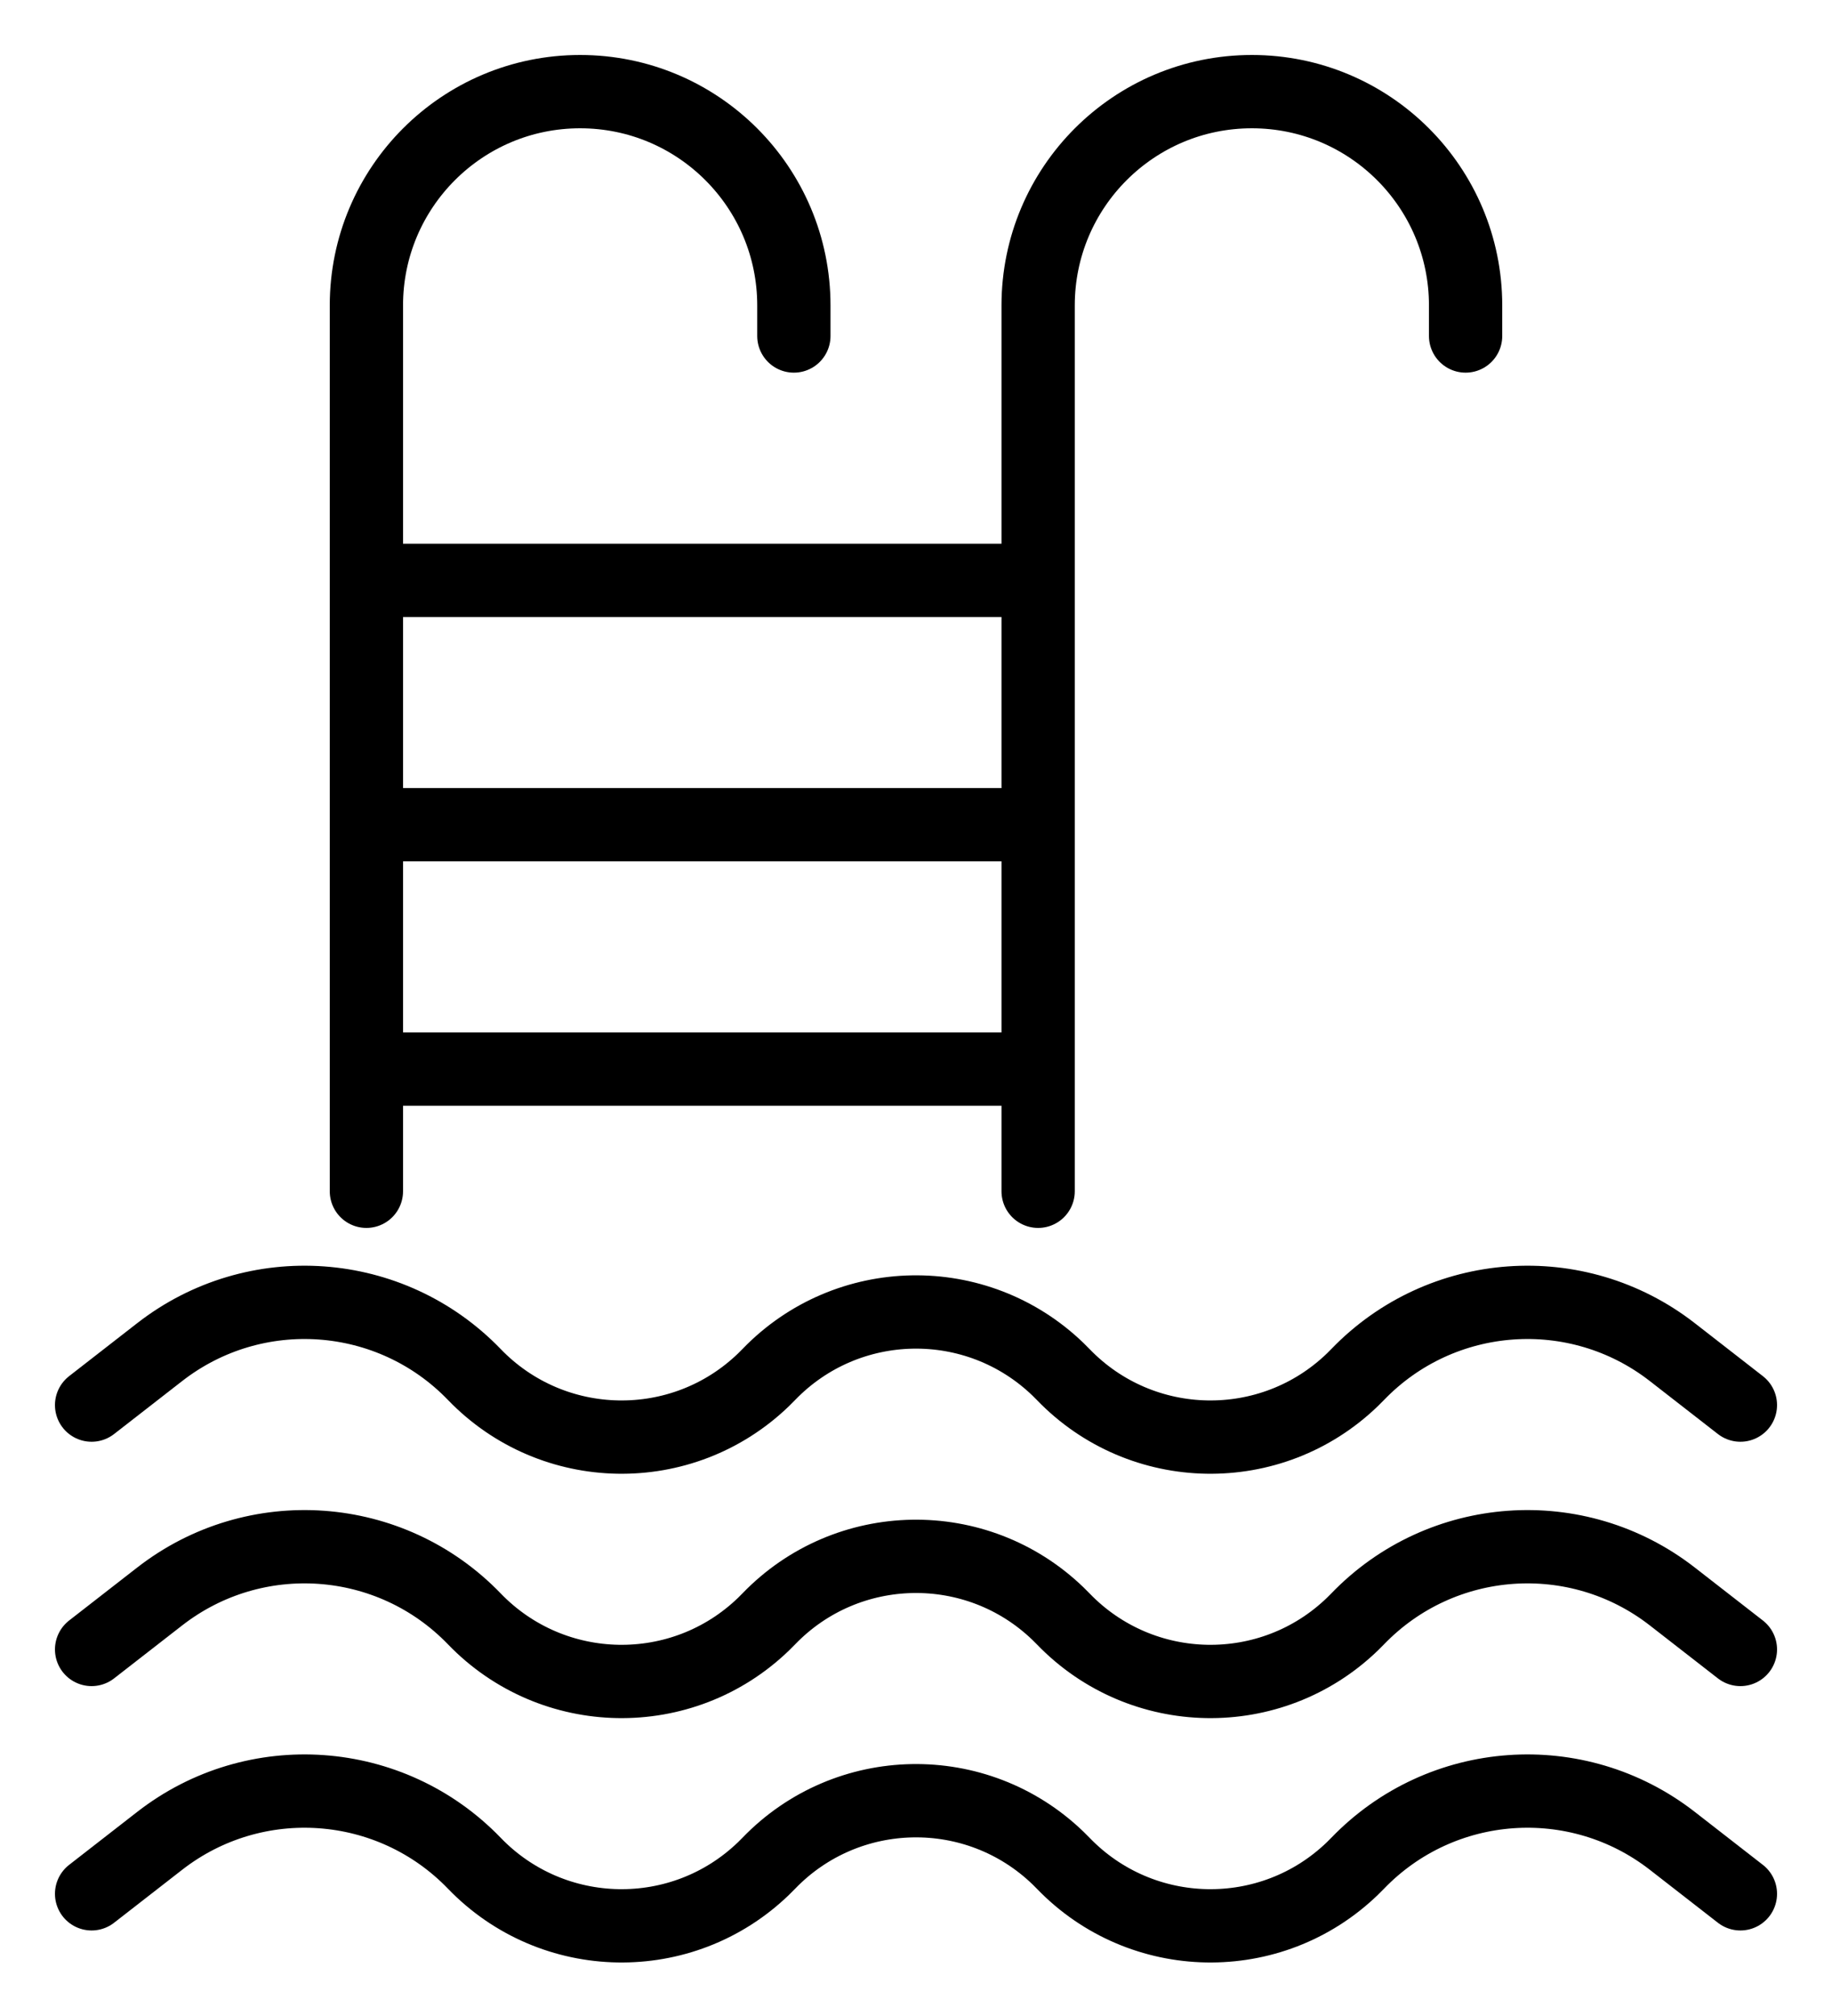
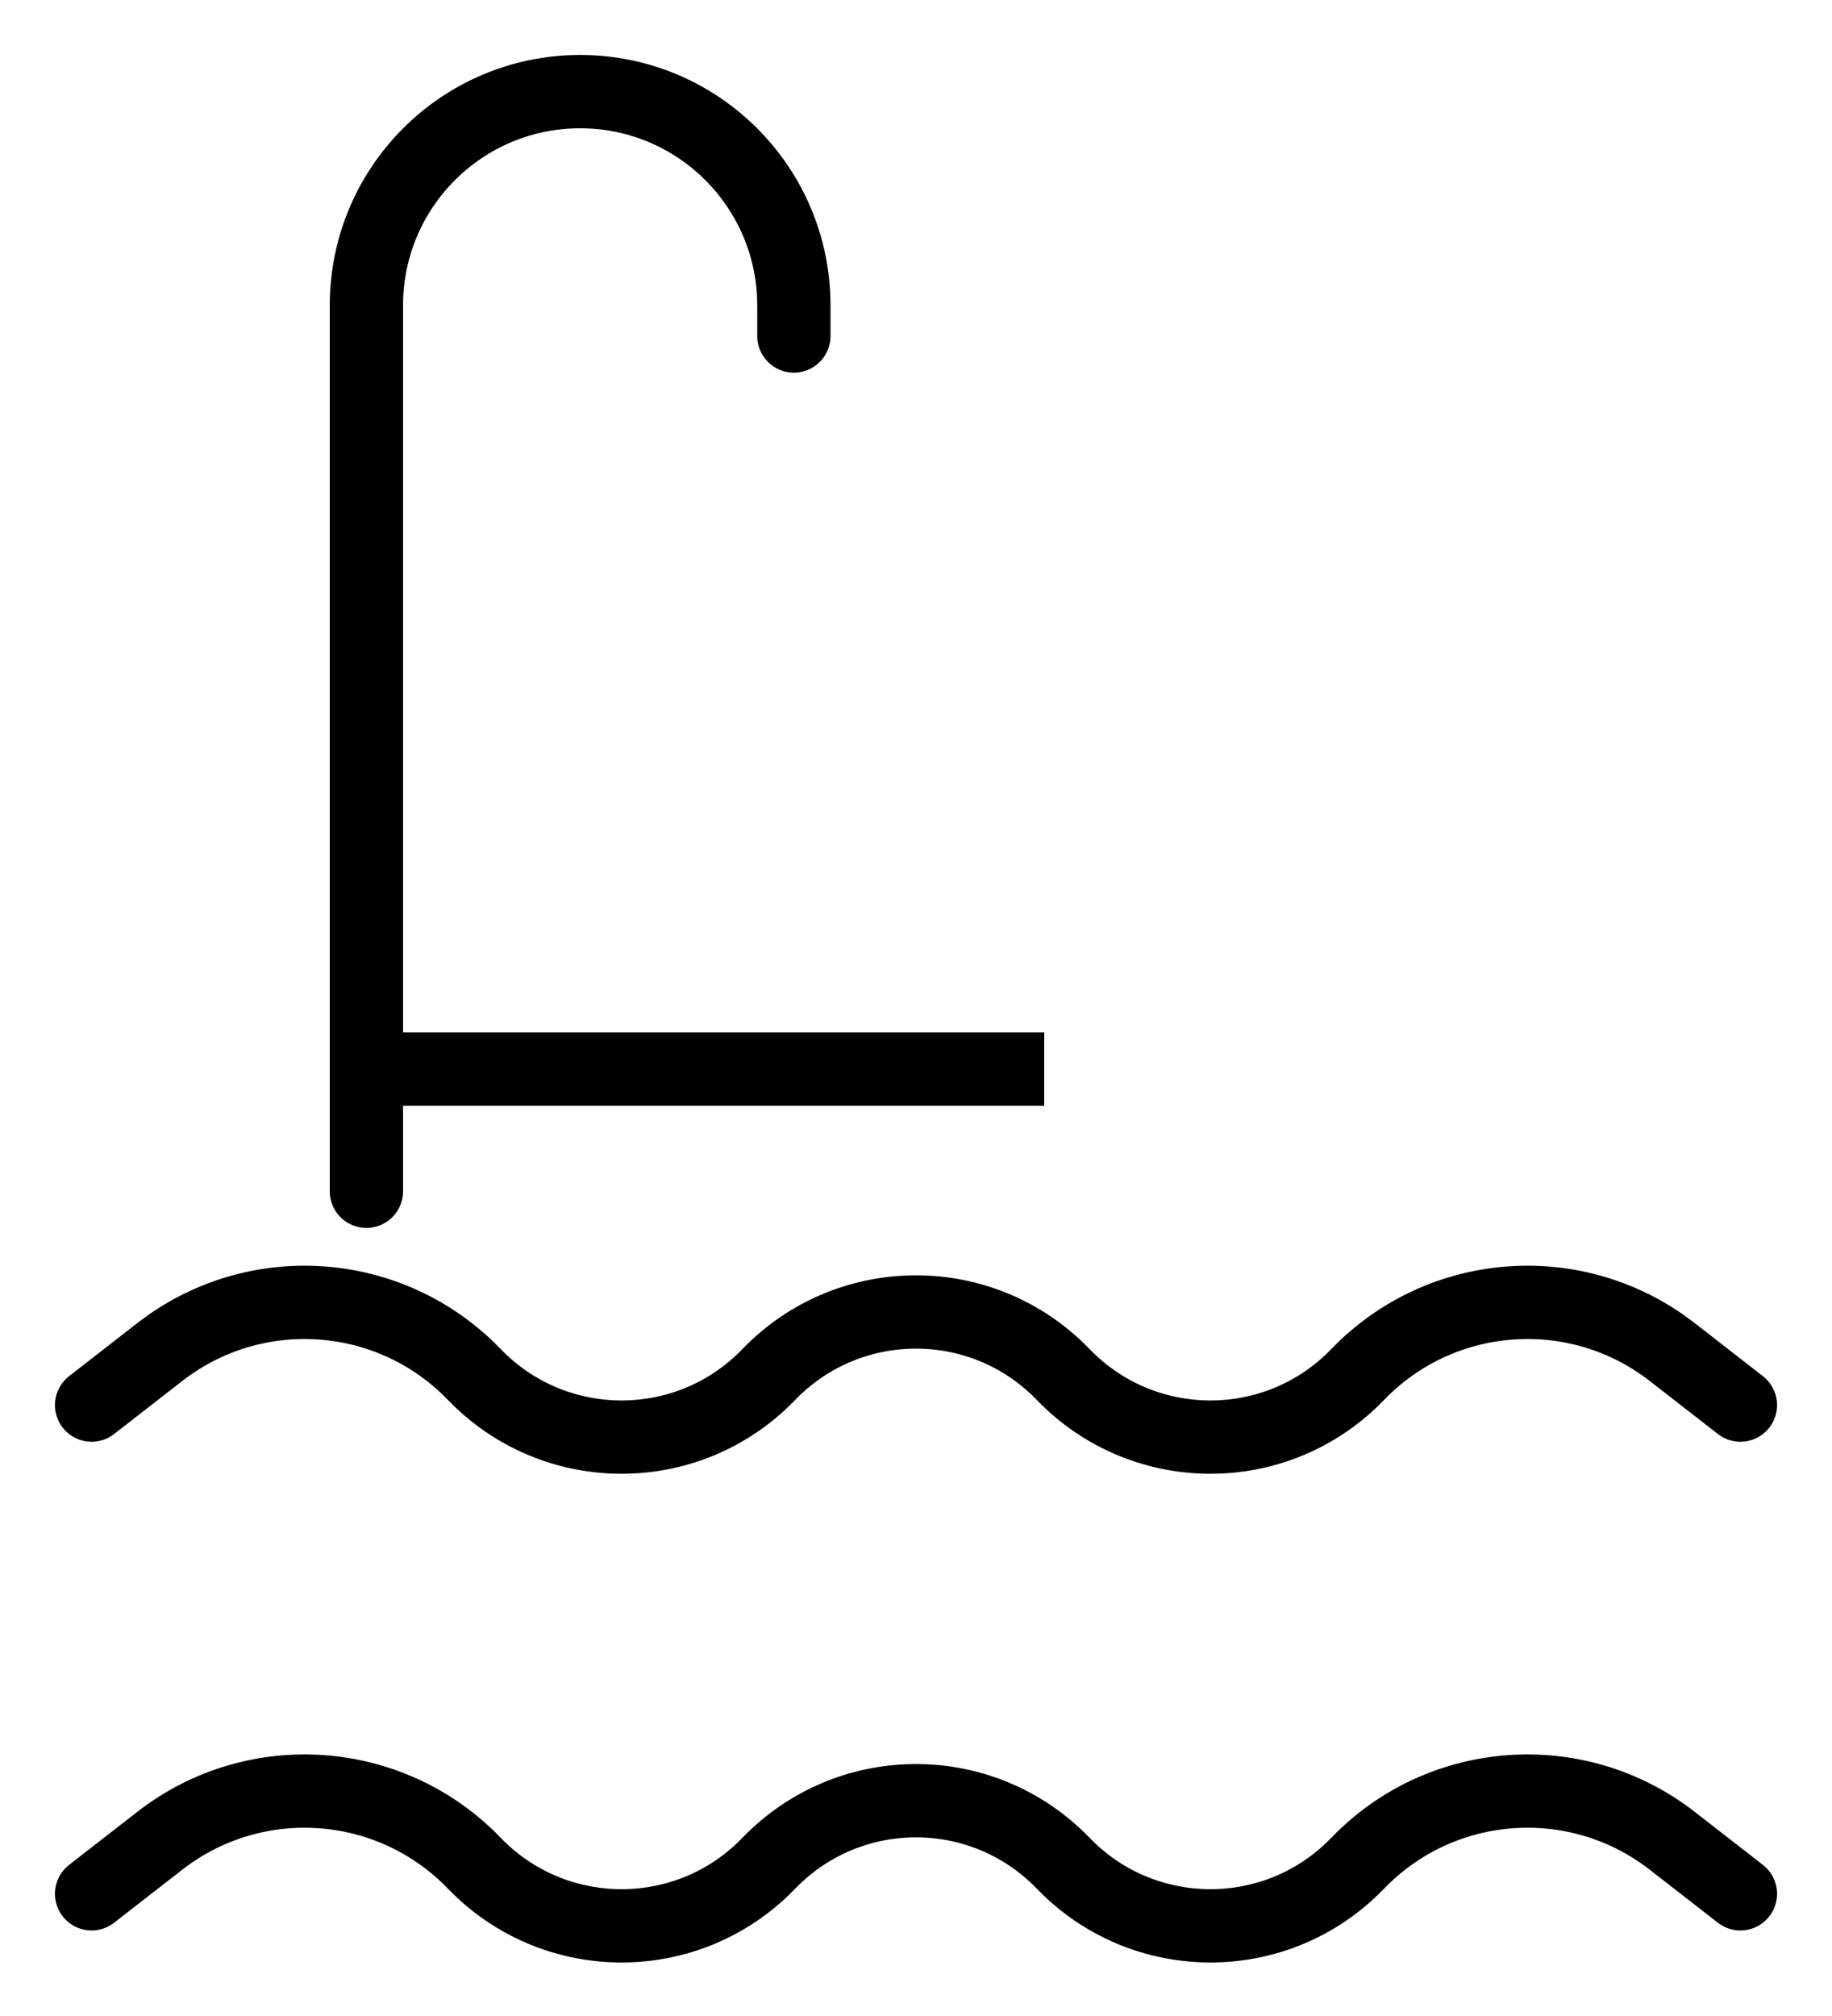
<svg xmlns="http://www.w3.org/2000/svg" width="30px" height="33px" viewBox="0 0 30 33" version="1.1">
  <title>בריכת שחייה@1x</title>
  <g id="Page-1" stroke="none" stroke-width="1" fill="none" fill-rule="evenodd">
    <g id="Group" transform="translate(1, 1)" stroke="#000000" stroke-width="1.2">
      <g>
        <path d="M5,18.5 L5,4 C5,2.067 6.567,0.5 8.5,0.5 C10.433,0.5 12,2.067 12,4 L12,4.5 L12,4.5" id="Path-2" stroke-linecap="round" stroke-linejoin="round" />
-         <path d="M16,18.5 L16,4 C16,2.067 17.567,0.5 19.5,0.5 C21.433,0.5 23,2.067 23,4 L23,4.5 L23,4.5" id="Path-2-Copy" stroke-linecap="round" stroke-linejoin="round" />
        <path d="M0.5,22 L1.616,21.132 C3.175,19.92 5.397,20.078 6.768,21.5 C8.052,22.831 10.172,22.87 11.503,21.586 C11.532,21.558 11.561,21.529 11.589,21.5 C12.873,20.169 14.993,20.13 16.325,21.414 C16.354,21.442 16.383,21.471 16.411,21.5 C17.695,22.831 19.815,22.87 21.146,21.586 C21.175,21.558 21.204,21.529 21.232,21.5 C22.603,20.078 24.825,19.92 26.384,21.132 L27.5,22 L27.5,22" id="Path-5" stroke-linecap="round" stroke-linejoin="round" />
-         <path d="M0.5,26 L1.616,25.132 C3.175,23.92 5.397,24.078 6.768,25.5 C8.052,26.831 10.172,26.87 11.503,25.586 C11.532,25.558 11.561,25.529 11.589,25.5 C12.873,24.169 14.993,24.13 16.325,25.414 C16.354,25.442 16.383,25.471 16.411,25.5 C17.695,26.831 19.815,26.87 21.146,25.586 C21.175,25.558 21.204,25.529 21.232,25.5 C22.603,24.078 24.825,23.92 26.384,25.132 L27.5,26 L27.5,26" id="Path-5-Copy" stroke-linecap="round" stroke-linejoin="round" />
        <path d="M0.5,30 L1.616,29.132 C3.175,27.92 5.397,28.078 6.768,29.5 C8.052,30.831 10.172,30.87 11.503,29.586 C11.532,29.558 11.561,29.529 11.589,29.5 C12.873,28.169 14.993,28.13 16.325,29.414 C16.354,29.442 16.383,29.471 16.411,29.5 C17.695,30.831 19.815,30.87 21.146,29.586 C21.175,29.558 21.204,29.529 21.232,29.5 C22.603,28.078 24.825,27.92 26.384,29.132 L27.5,30 L27.5,30" id="Path-5-Copy-2" stroke-linecap="round" stroke-linejoin="round" />
-         <line x1="5.5" y1="8.5" x2="15.5" y2="8.5" id="Line" stroke-linecap="square" />
-         <line x1="5.5" y1="12.5" x2="15.5" y2="12.5" id="Line-Copy" stroke-linecap="square" />
        <line x1="5.5" y1="16.5" x2="15.5" y2="16.5" id="Line-Copy-2" stroke-linecap="square" />
      </g>
    </g>
  </g>
</svg>